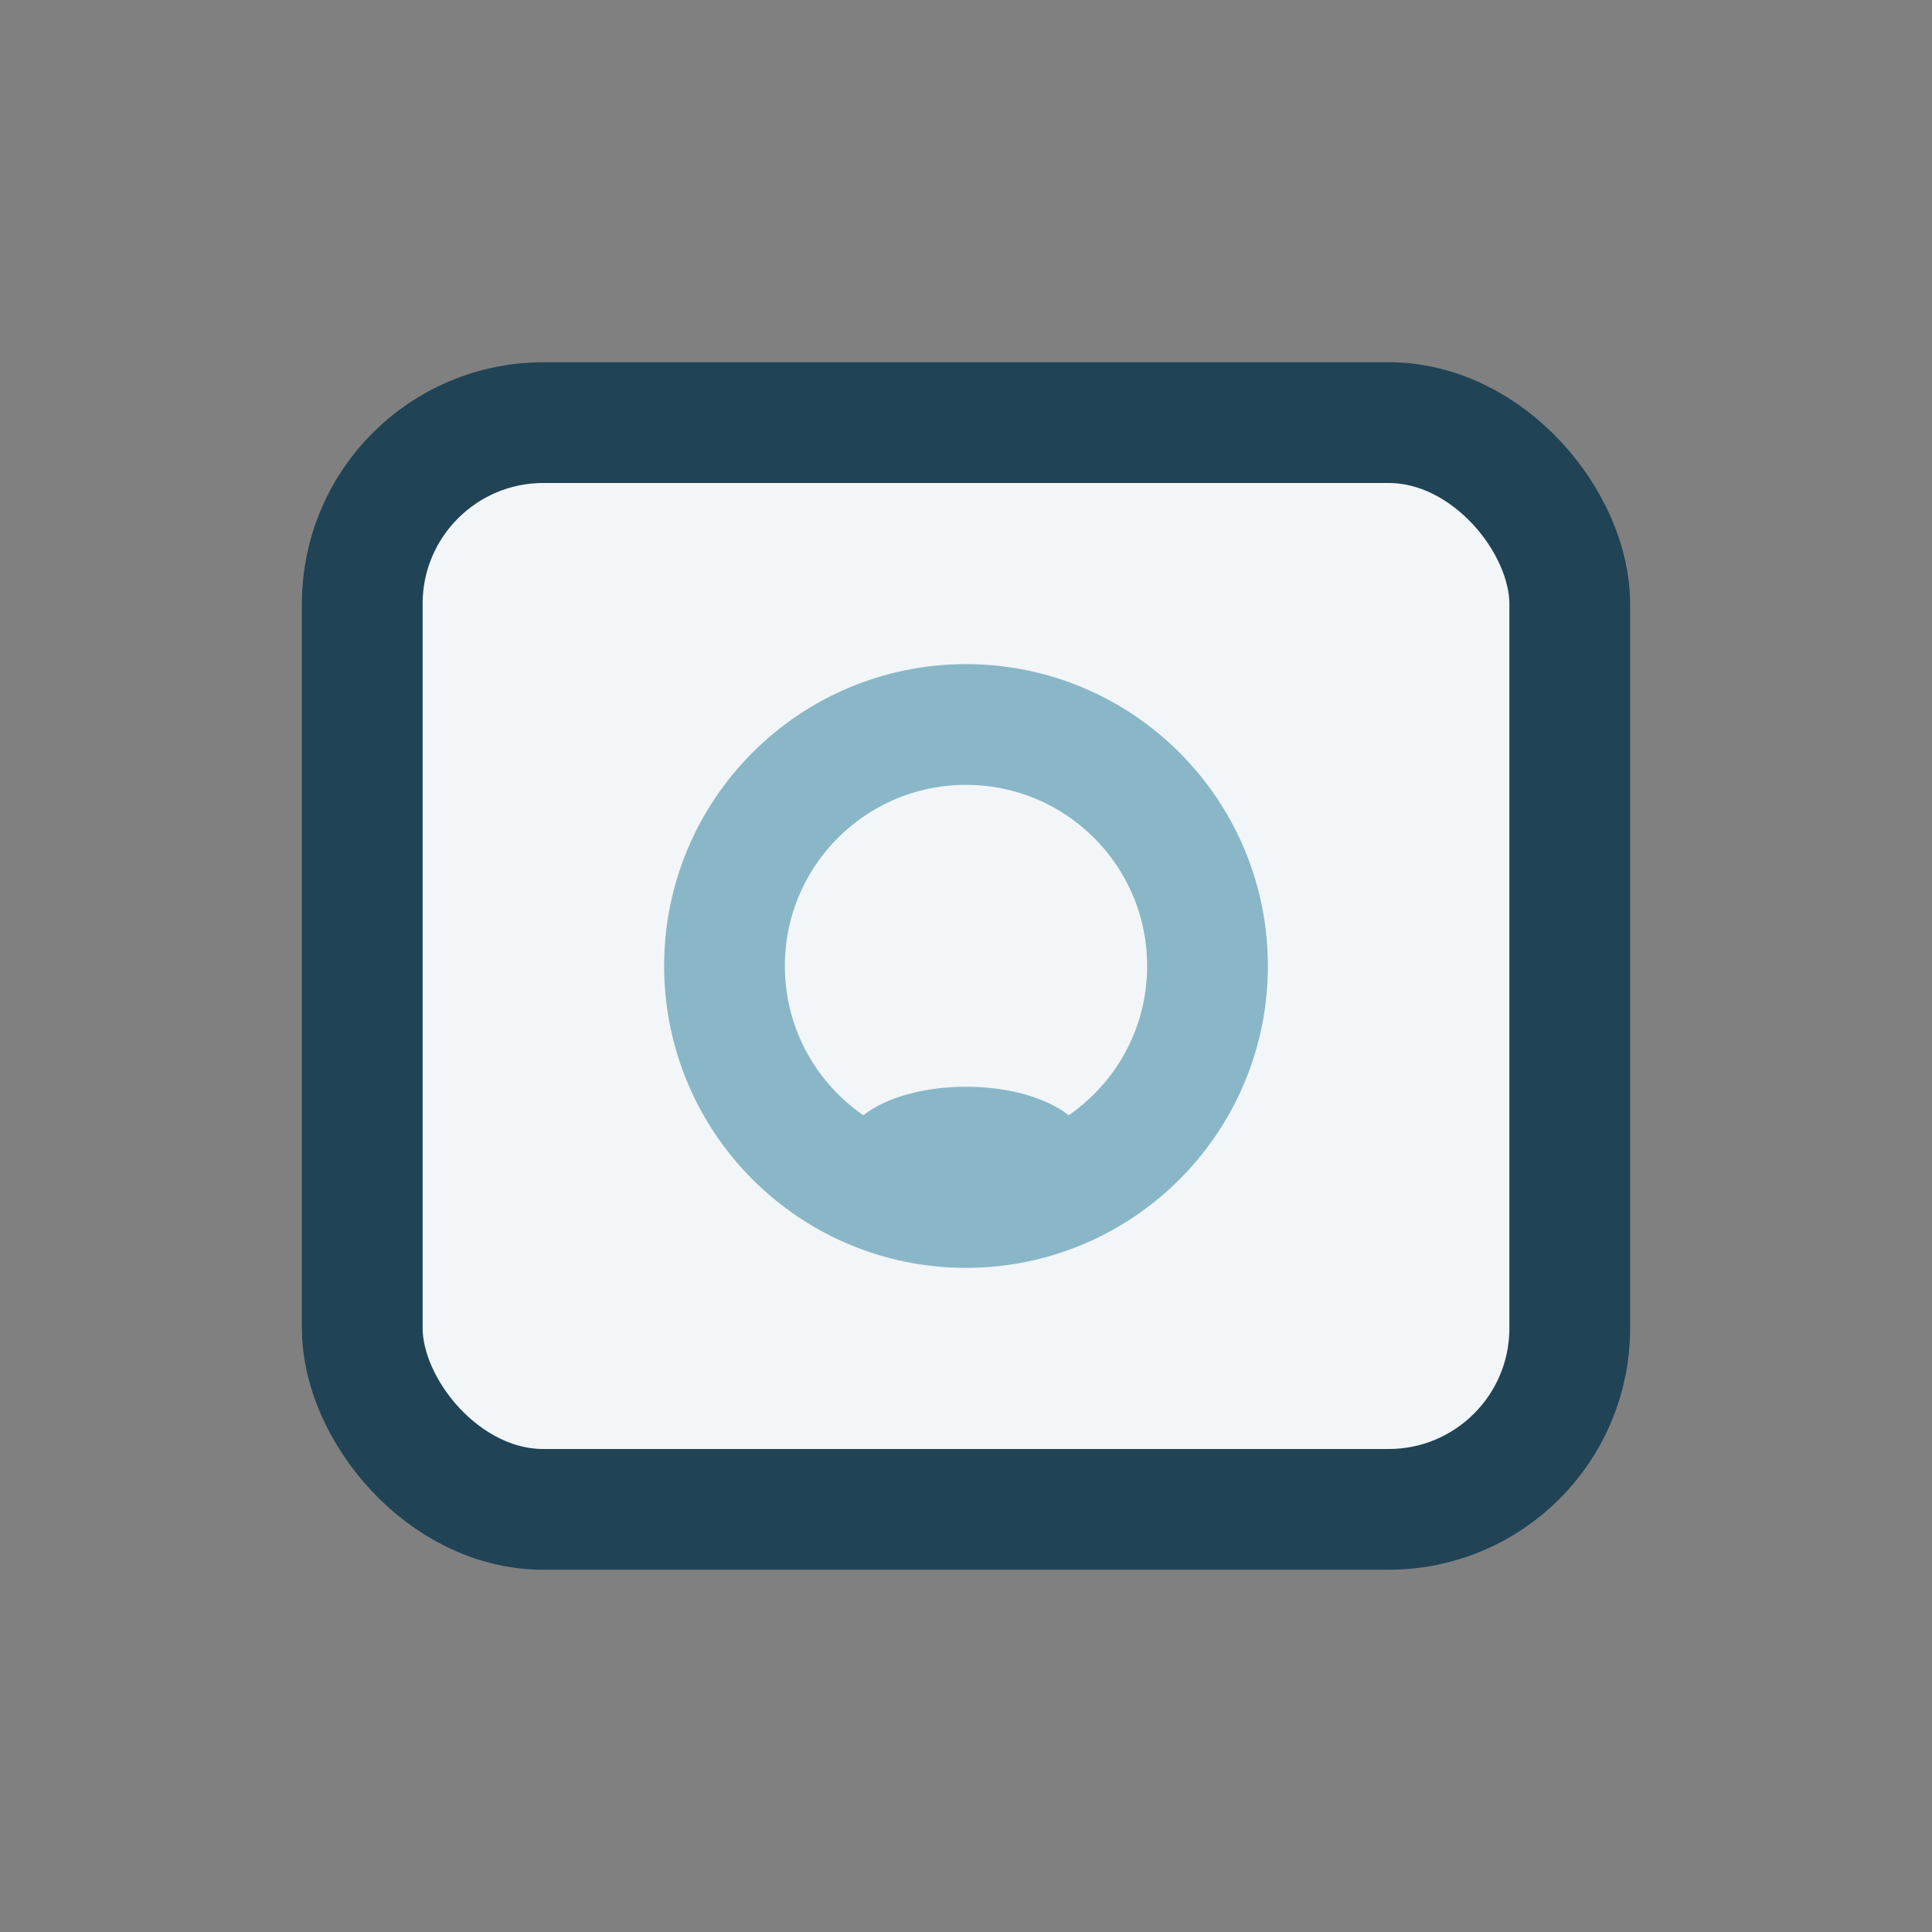
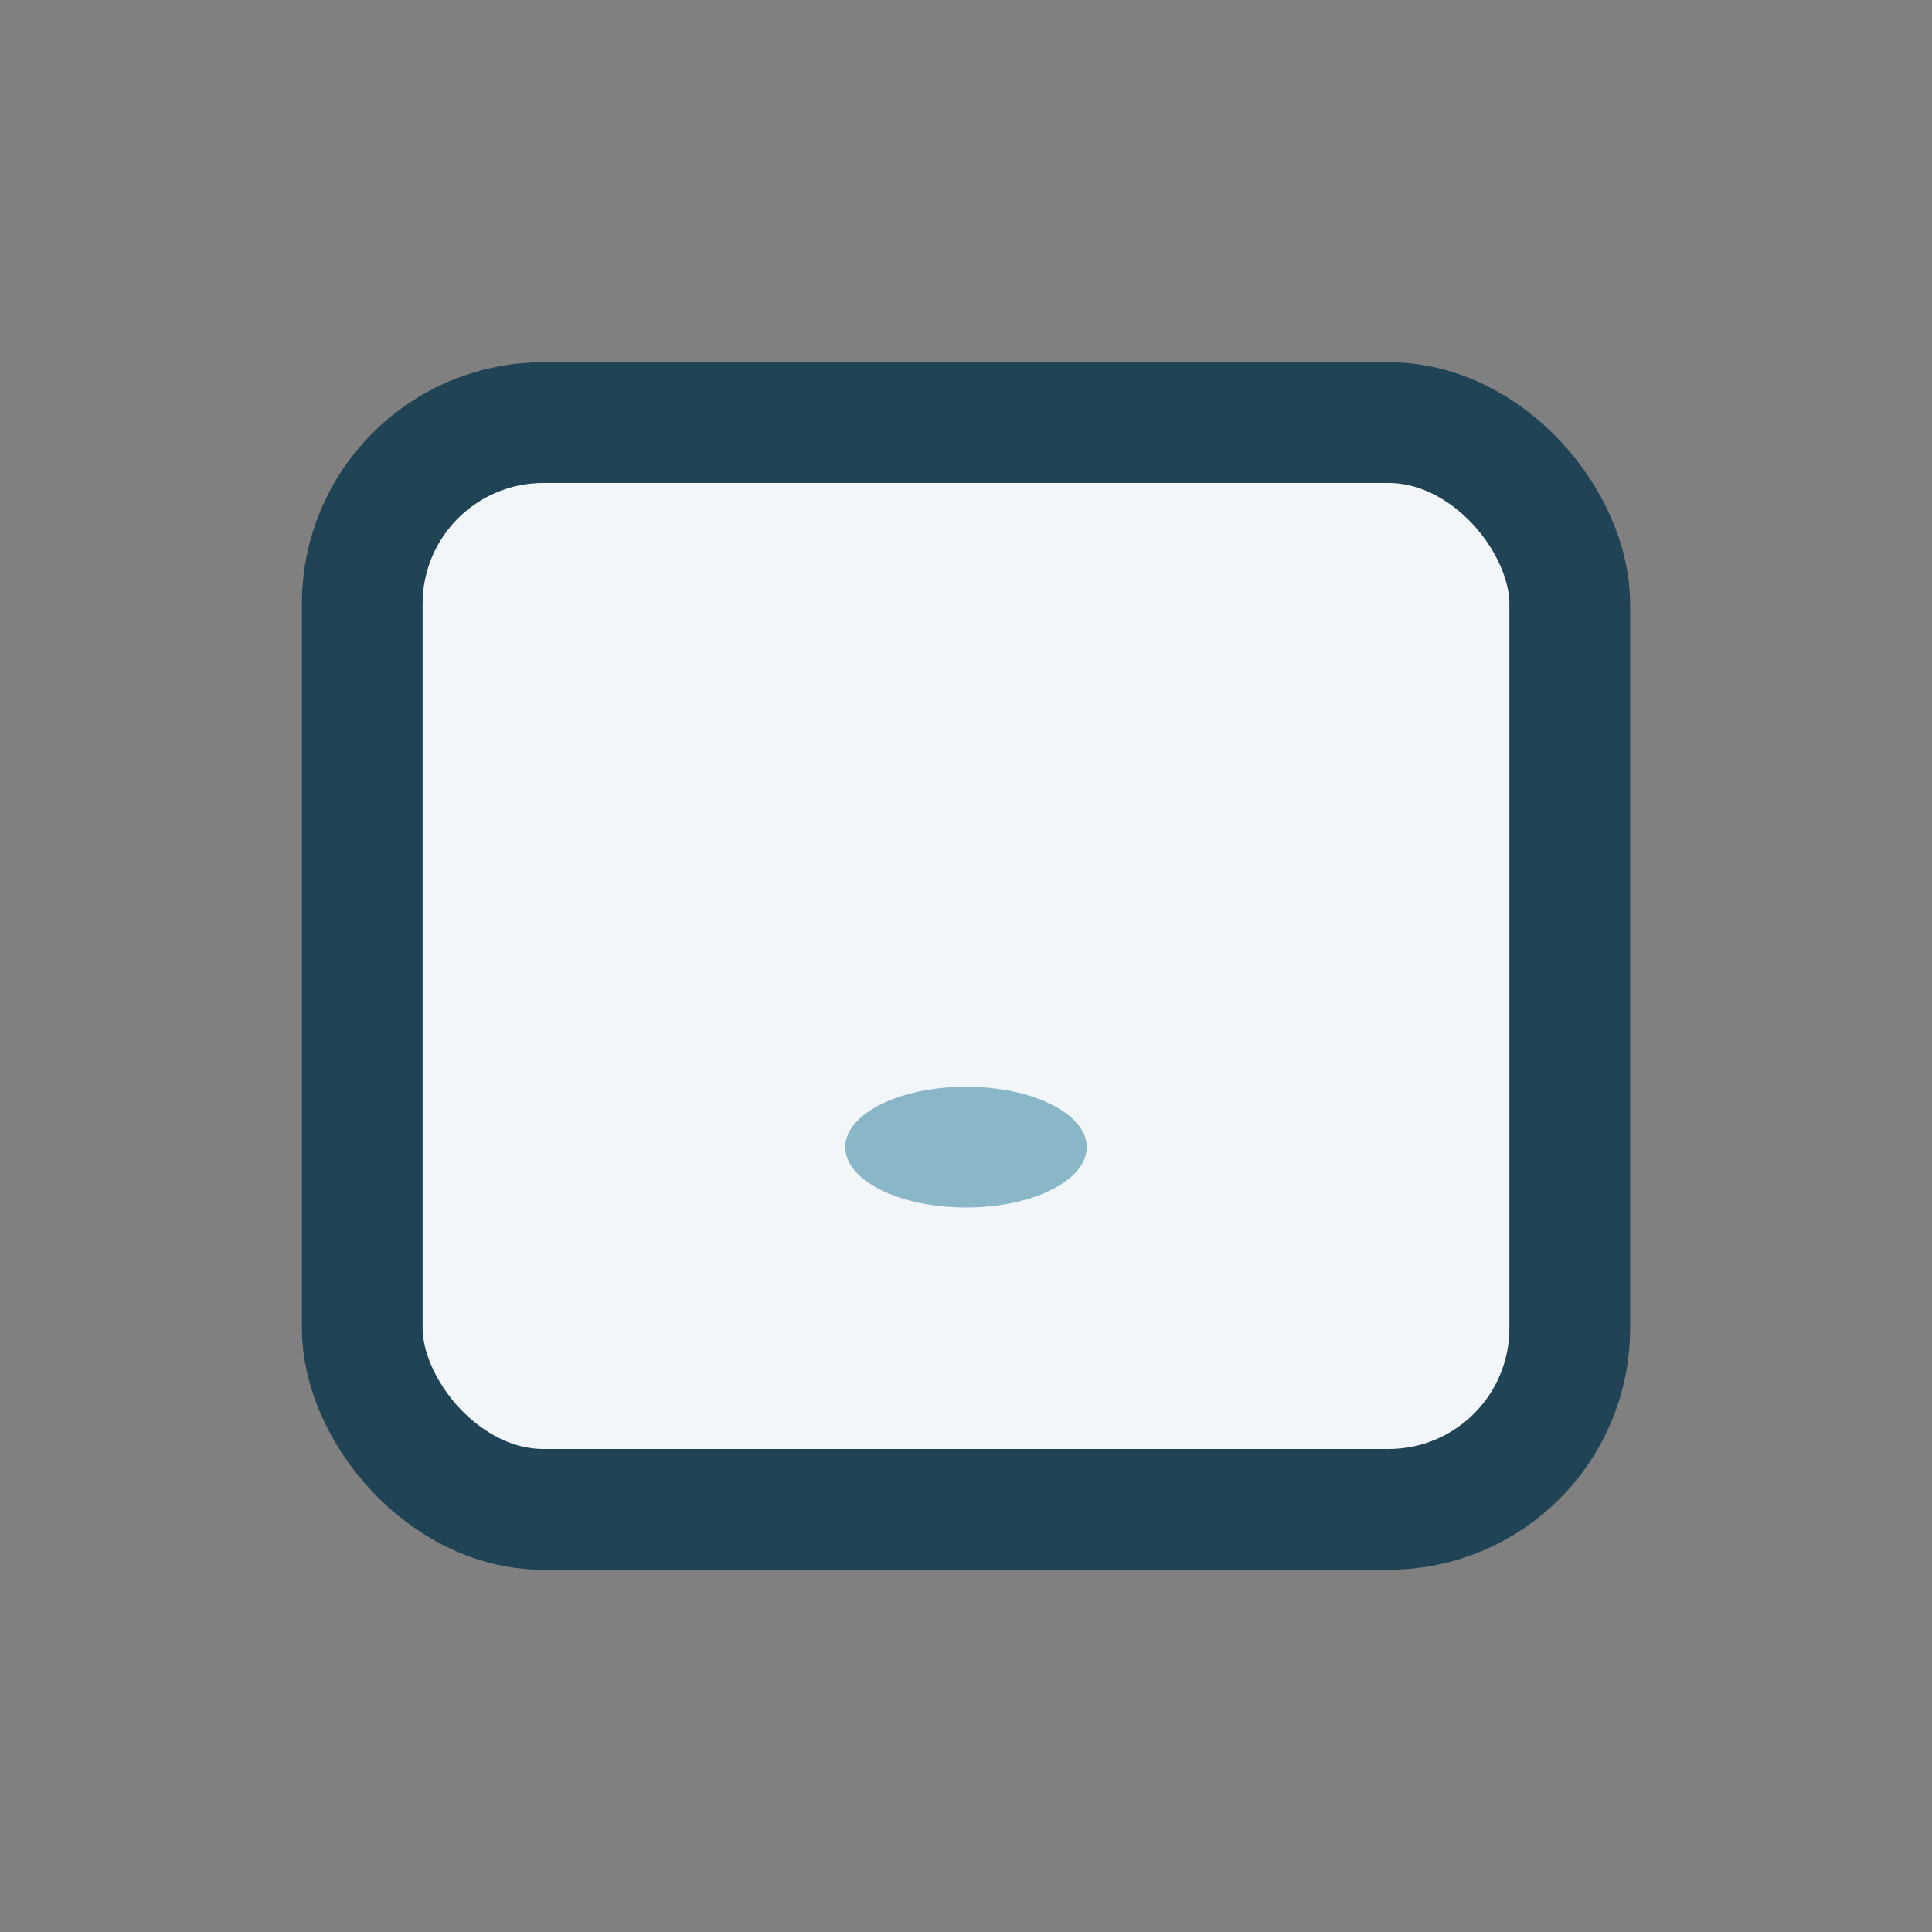
<svg xmlns="http://www.w3.org/2000/svg" width="32" height="32" viewBox="0 0 32 32">
  <rect x="0" y="0" width="32" height="32" fill="#808080" stroke="none" />
  <rect x="6" y="7" width="20" height="18" rx="3" fill="#F2F6F8" stroke="#214356" stroke-width="2" />
-   <circle cx="16" cy="16" r="4" fill="none" stroke="#8AB7C7" stroke-width="2" />
  <ellipse cx="16" cy="19" rx="2" ry="1" fill="#8AB7C7" />
</svg>